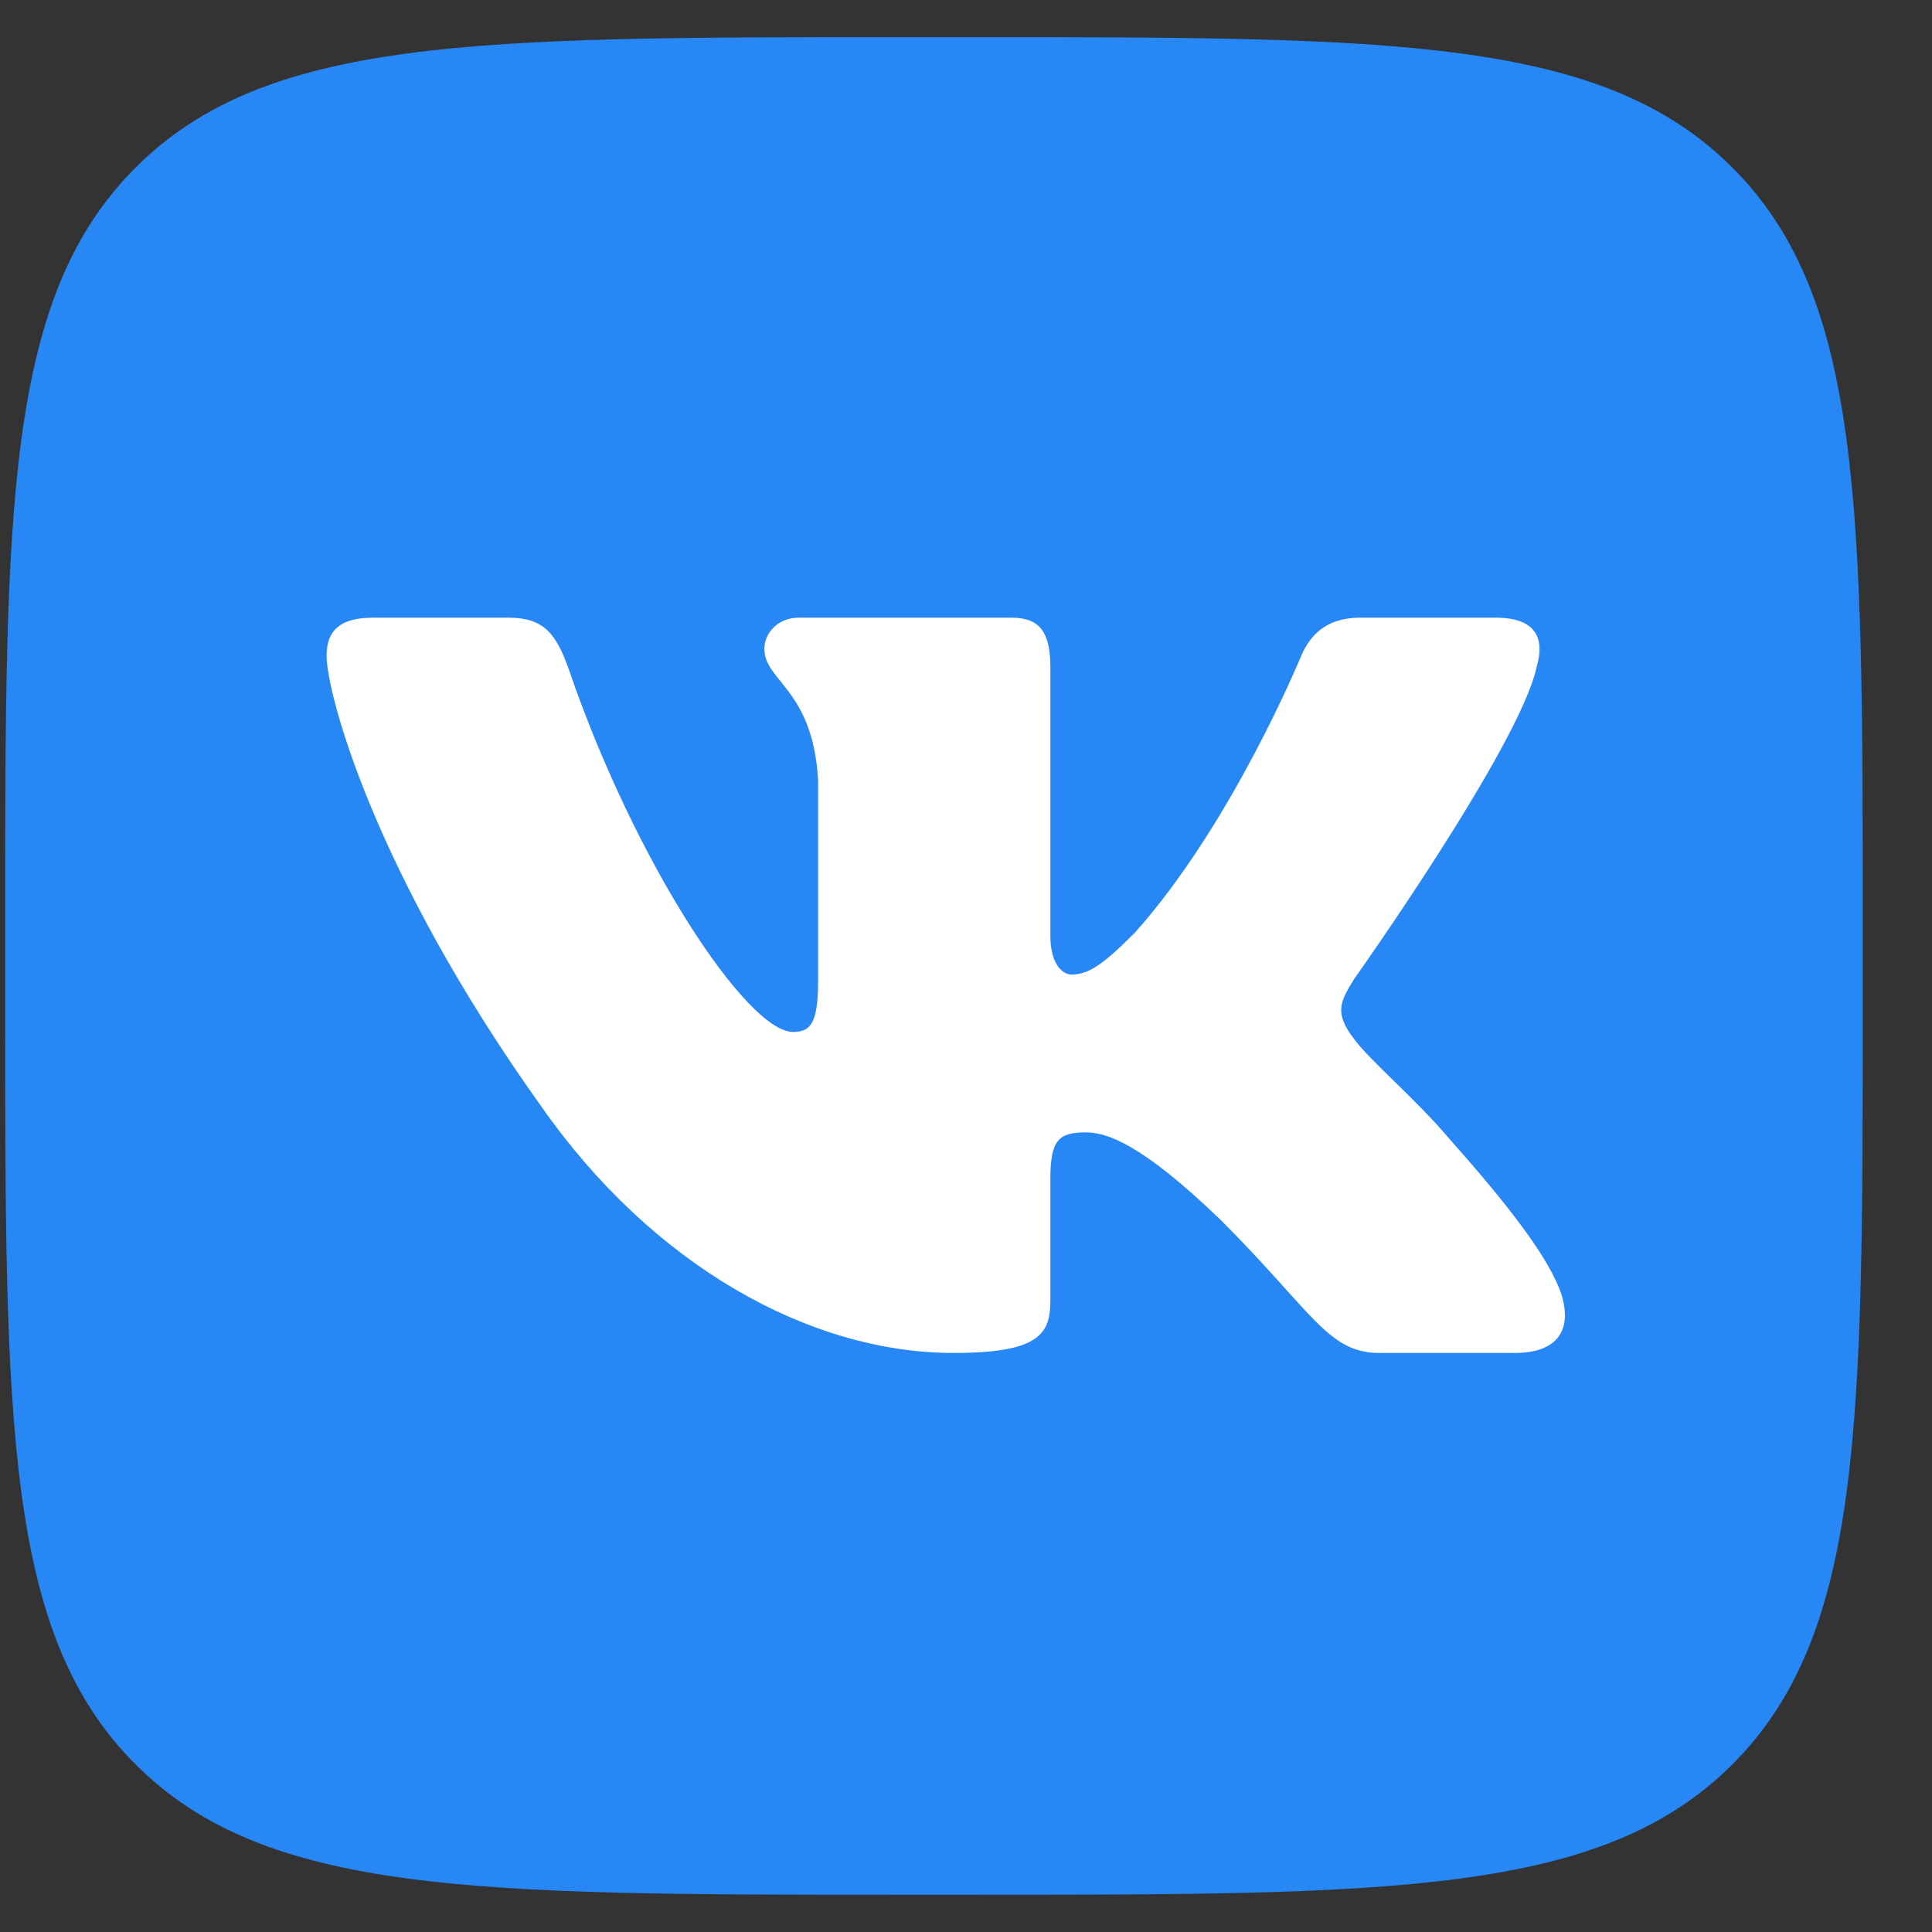
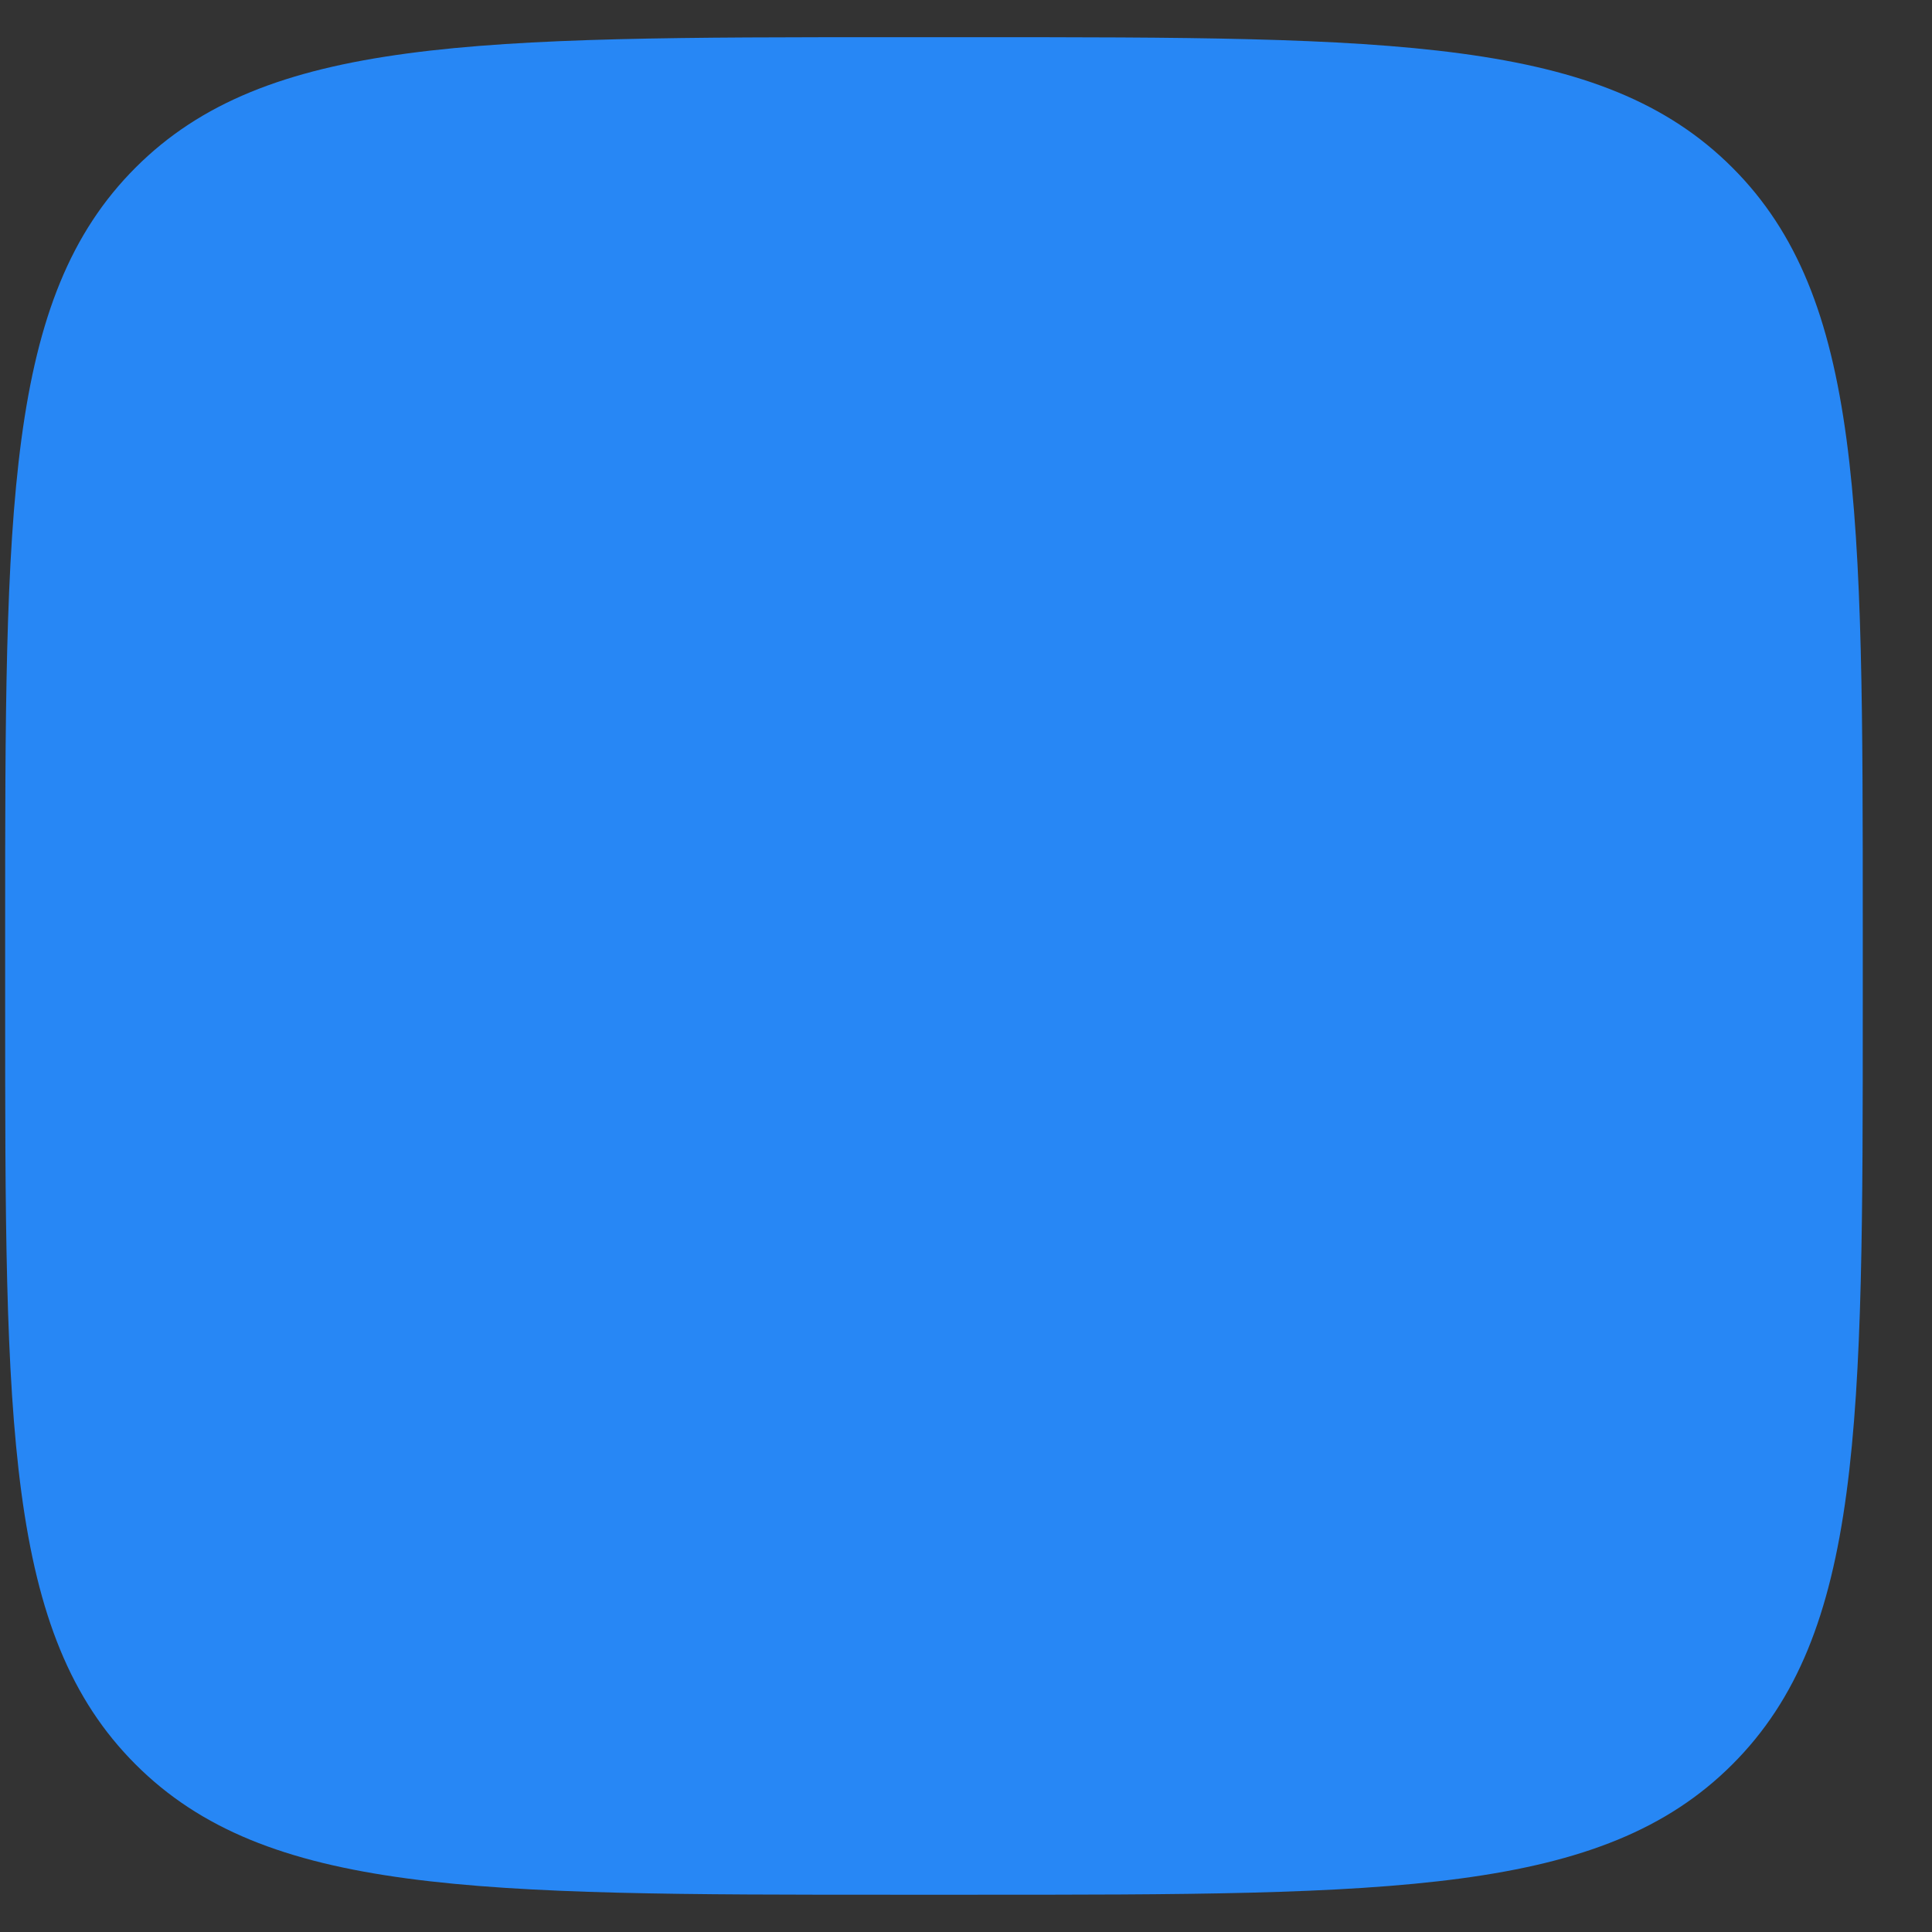
<svg xmlns="http://www.w3.org/2000/svg" width="24" height="24" viewBox="0 0 24 24" fill="none">
  <rect x="0" y="0" width="24" height="24" fill="#333333" stroke="none" />
  <g clip-path="url(#clip0_101_167)">
    <path d="M0.064 11.519C0.064 6.307 0.064 3.701 1.684 2.082C3.303 0.462 5.909 0.462 11.121 0.462H12.083C17.295 0.462 19.901 0.462 21.52 2.082C23.14 3.701 23.14 6.307 23.14 11.519V12.481C23.14 17.693 23.14 20.299 21.52 21.918C19.901 23.537 17.295 23.537 12.083 23.537H11.121C5.909 23.537 3.303 23.537 1.684 21.918C0.064 20.299 0.064 17.693 0.064 12.481L0.064 11.519Z" fill="#2787F5" />
-     <path fill-rule="evenodd" clip-rule="evenodd" d="M6.317 7.673H4.634C4.153 7.673 4.057 7.9 4.057 8.149C4.057 8.595 4.627 10.805 6.713 13.729C8.104 15.725 10.063 16.807 11.846 16.807C12.916 16.807 13.048 16.567 13.048 16.153V14.644C13.048 14.163 13.15 14.067 13.488 14.067C13.738 14.067 14.166 14.192 15.164 15.155C16.305 16.295 16.494 16.807 17.135 16.807H18.818C19.299 16.807 19.54 16.567 19.401 16.093C19.249 15.62 18.704 14.934 17.982 14.121C17.589 13.657 17.001 13.158 16.823 12.909C16.573 12.588 16.644 12.445 16.823 12.16C16.823 12.16 18.873 9.272 19.087 8.292C19.194 7.935 19.087 7.673 18.578 7.673H16.895C16.467 7.673 16.27 7.9 16.163 8.149C16.163 8.149 15.307 10.235 14.095 11.589C13.702 11.982 13.524 12.106 13.31 12.106C13.203 12.106 13.048 11.982 13.048 11.625V8.292C13.048 7.864 12.924 7.673 12.567 7.673H9.923C9.655 7.673 9.495 7.872 9.495 8.06C9.495 8.466 10.101 8.559 10.163 9.7V12.178C10.163 12.721 10.065 12.819 9.851 12.819C9.281 12.819 7.893 10.725 7.07 8.327C6.909 7.862 6.747 7.673 6.317 7.673Z" fill="white" />
  </g>
  <defs>
    <clipPath id="clip0_101_167">
      <rect width="23.075" height="23.075" fill="white" transform="translate(0.064 0.462)" />
    </clipPath>
  </defs>
</svg>